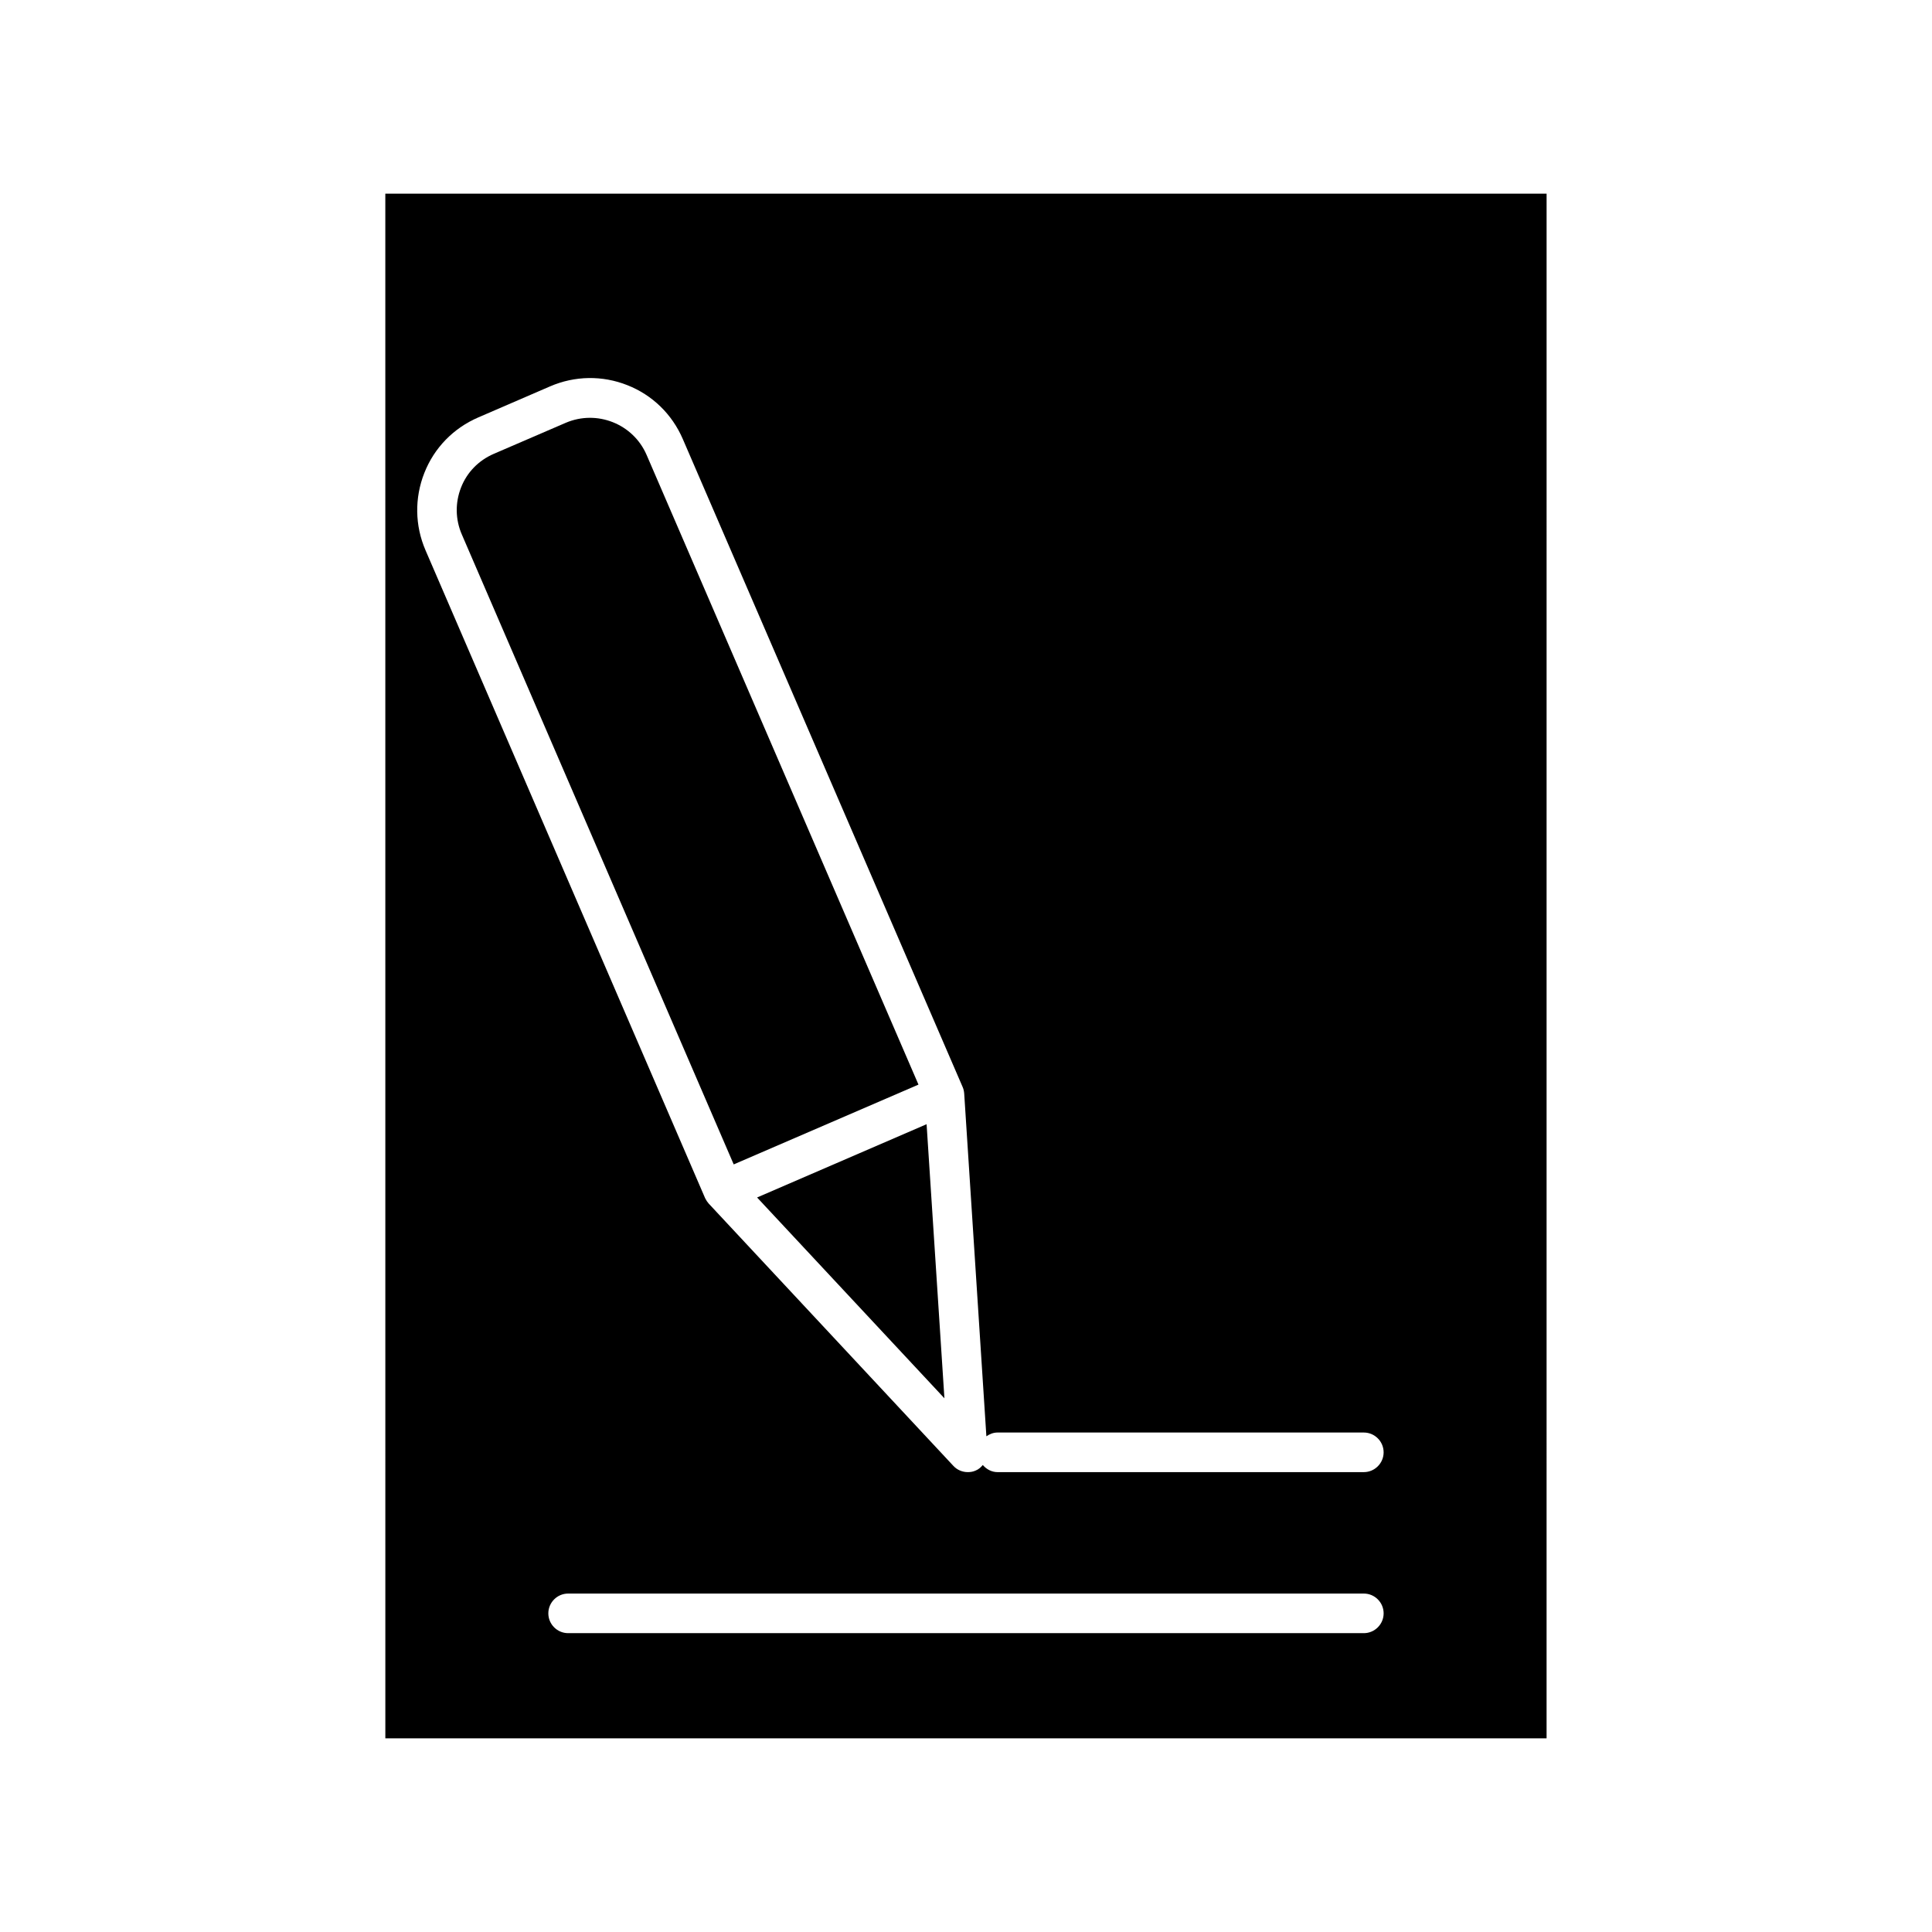
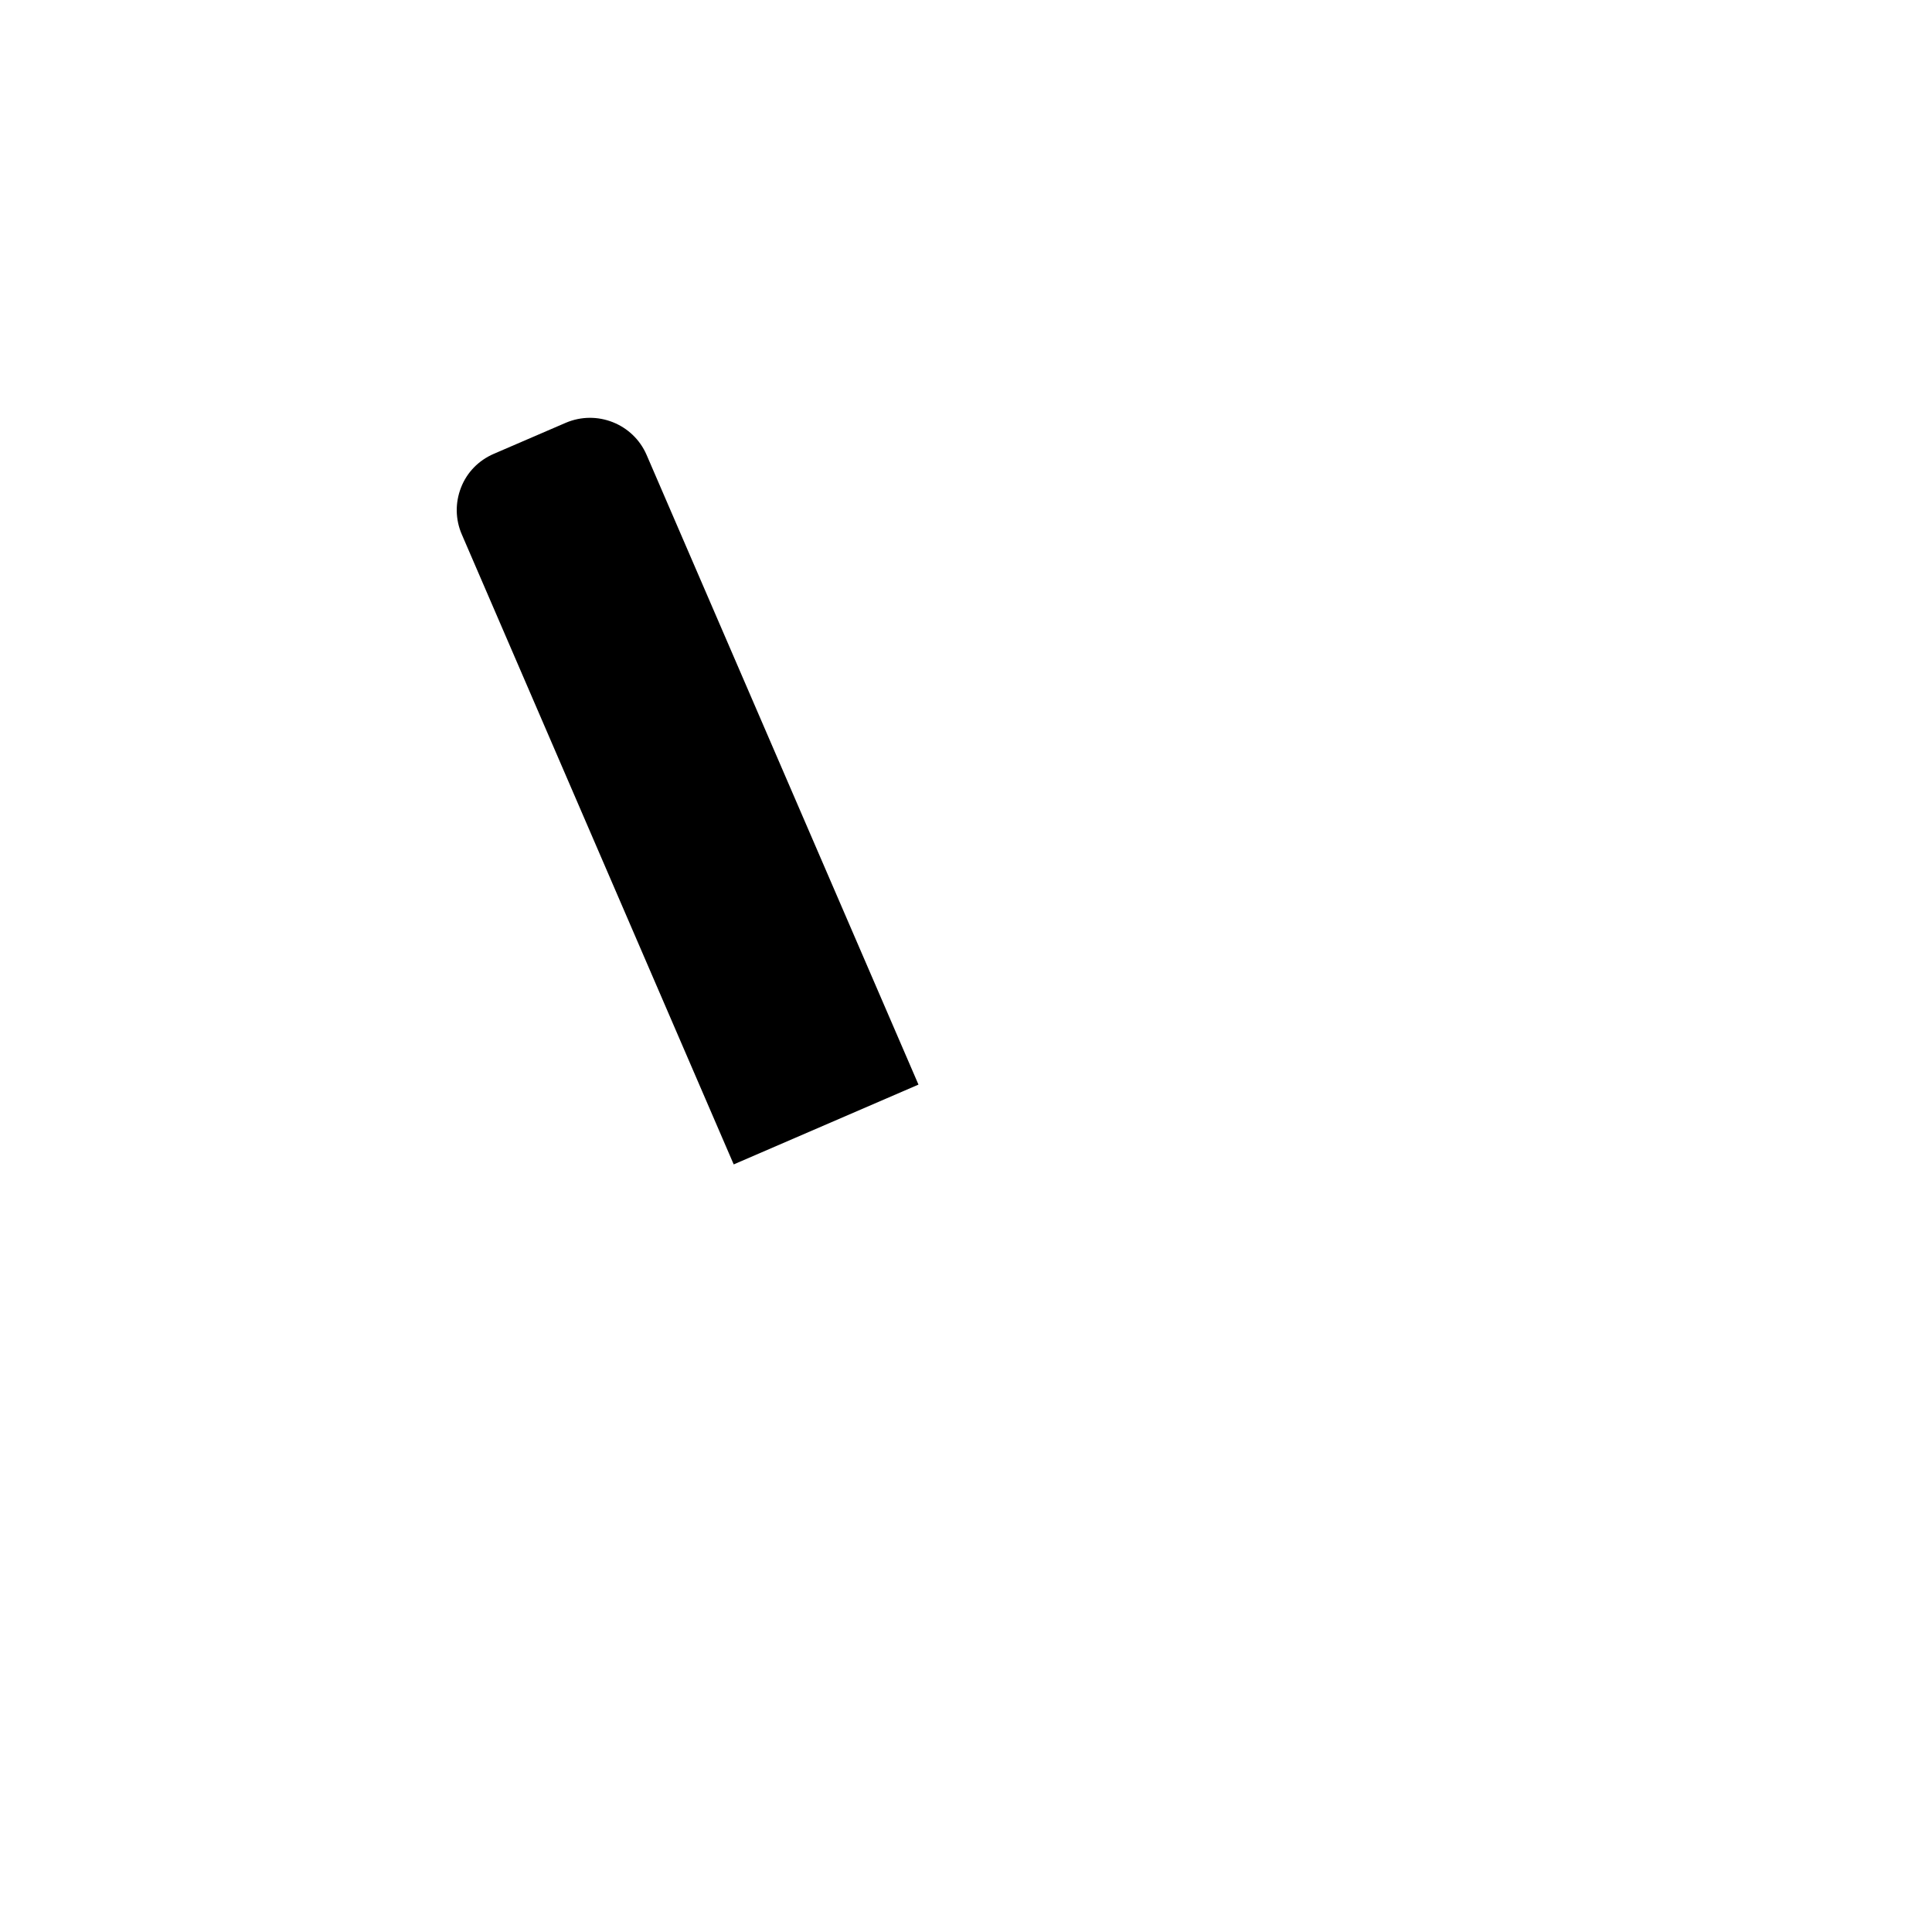
<svg xmlns="http://www.w3.org/2000/svg" fill="#000000" width="800px" height="800px" version="1.1" viewBox="144 144 512 512">
  <g>
    <path d="m338.44 452.58 48.965-21.148-72.055-166.89c-3.57-8.238-13.172-12.02-21.41-8.5l-19.102 8.238c-3.988 1.73-7.086 4.879-8.66 8.922-1.574 4.039-1.523 8.449 0.211 12.438z" />
-     <path d="m246.12 604.67h307.74l0.004-409.35h-307.75zm259.3-27.867h-210.86c-2.887 0-5.246-2.363-5.246-5.246 0-2.887 2.363-5.246 5.246-5.246h210.87c2.887 0 5.246 2.363 5.246 5.246 0 2.883-2.363 5.246-5.25 5.246zm-248.96-307.48c2.625-6.664 7.715-11.859 14.273-14.695l19.051-8.238c6.559-2.832 13.855-2.938 20.469-0.316 6.664 2.625 11.859 7.715 14.695 14.273l74.156 171.71c0.262 0.578 0.367 1.156 0.418 1.73l5.879 90.844c0.84-0.578 1.836-0.996 2.938-0.996h97.09c2.887 0 5.246 2.363 5.246 5.246 0 2.887-2.363 5.246-5.246 5.246l-97.039 0.004c-1.625 0-2.992-0.789-3.938-1.891-0.523 0.629-1.102 1.156-1.891 1.469-0.684 0.316-1.363 0.418-2.098 0.418-1.418 0-2.832-0.578-3.832-1.68l-64.758-69.426s-0.051-0.051-0.051-0.051c-0.367-0.418-0.684-0.891-0.945-1.418l-74.102-171.71c-2.836-6.562-2.941-13.855-0.316-20.52z" />
-     <path d="m394.28 514.56-4.723-72.633-44.922 19.418z" />
  </g>
</svg>